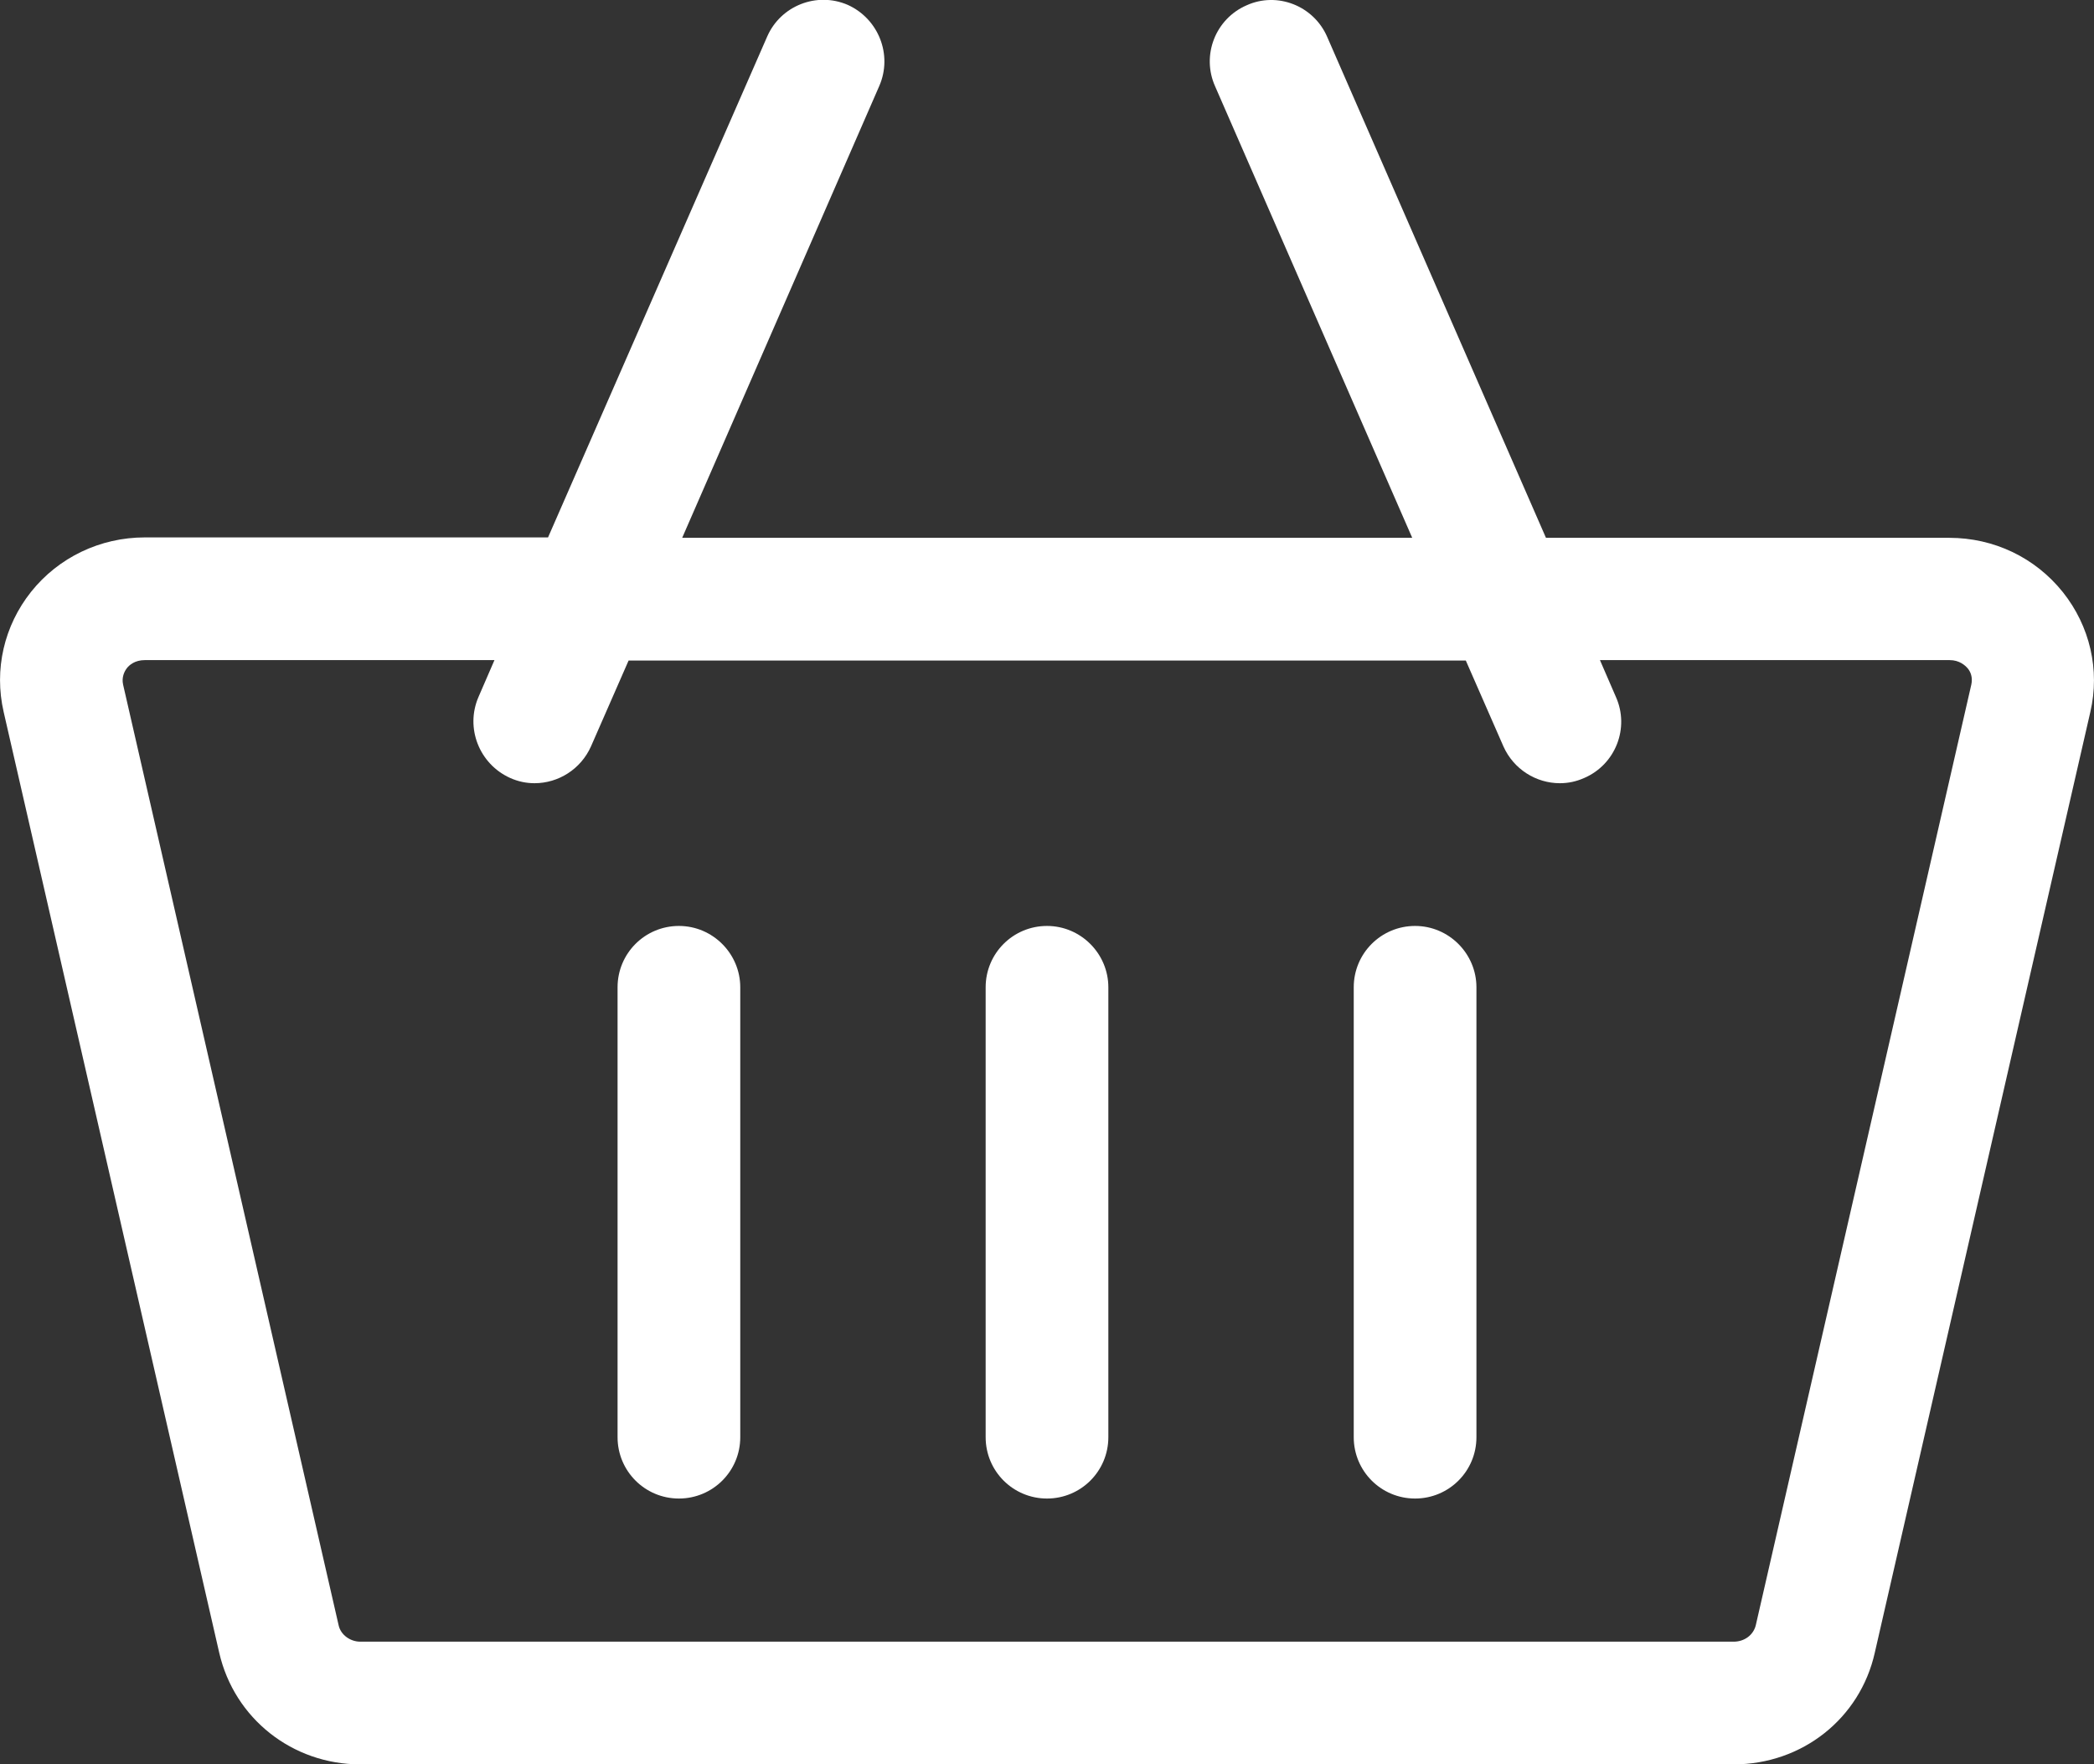
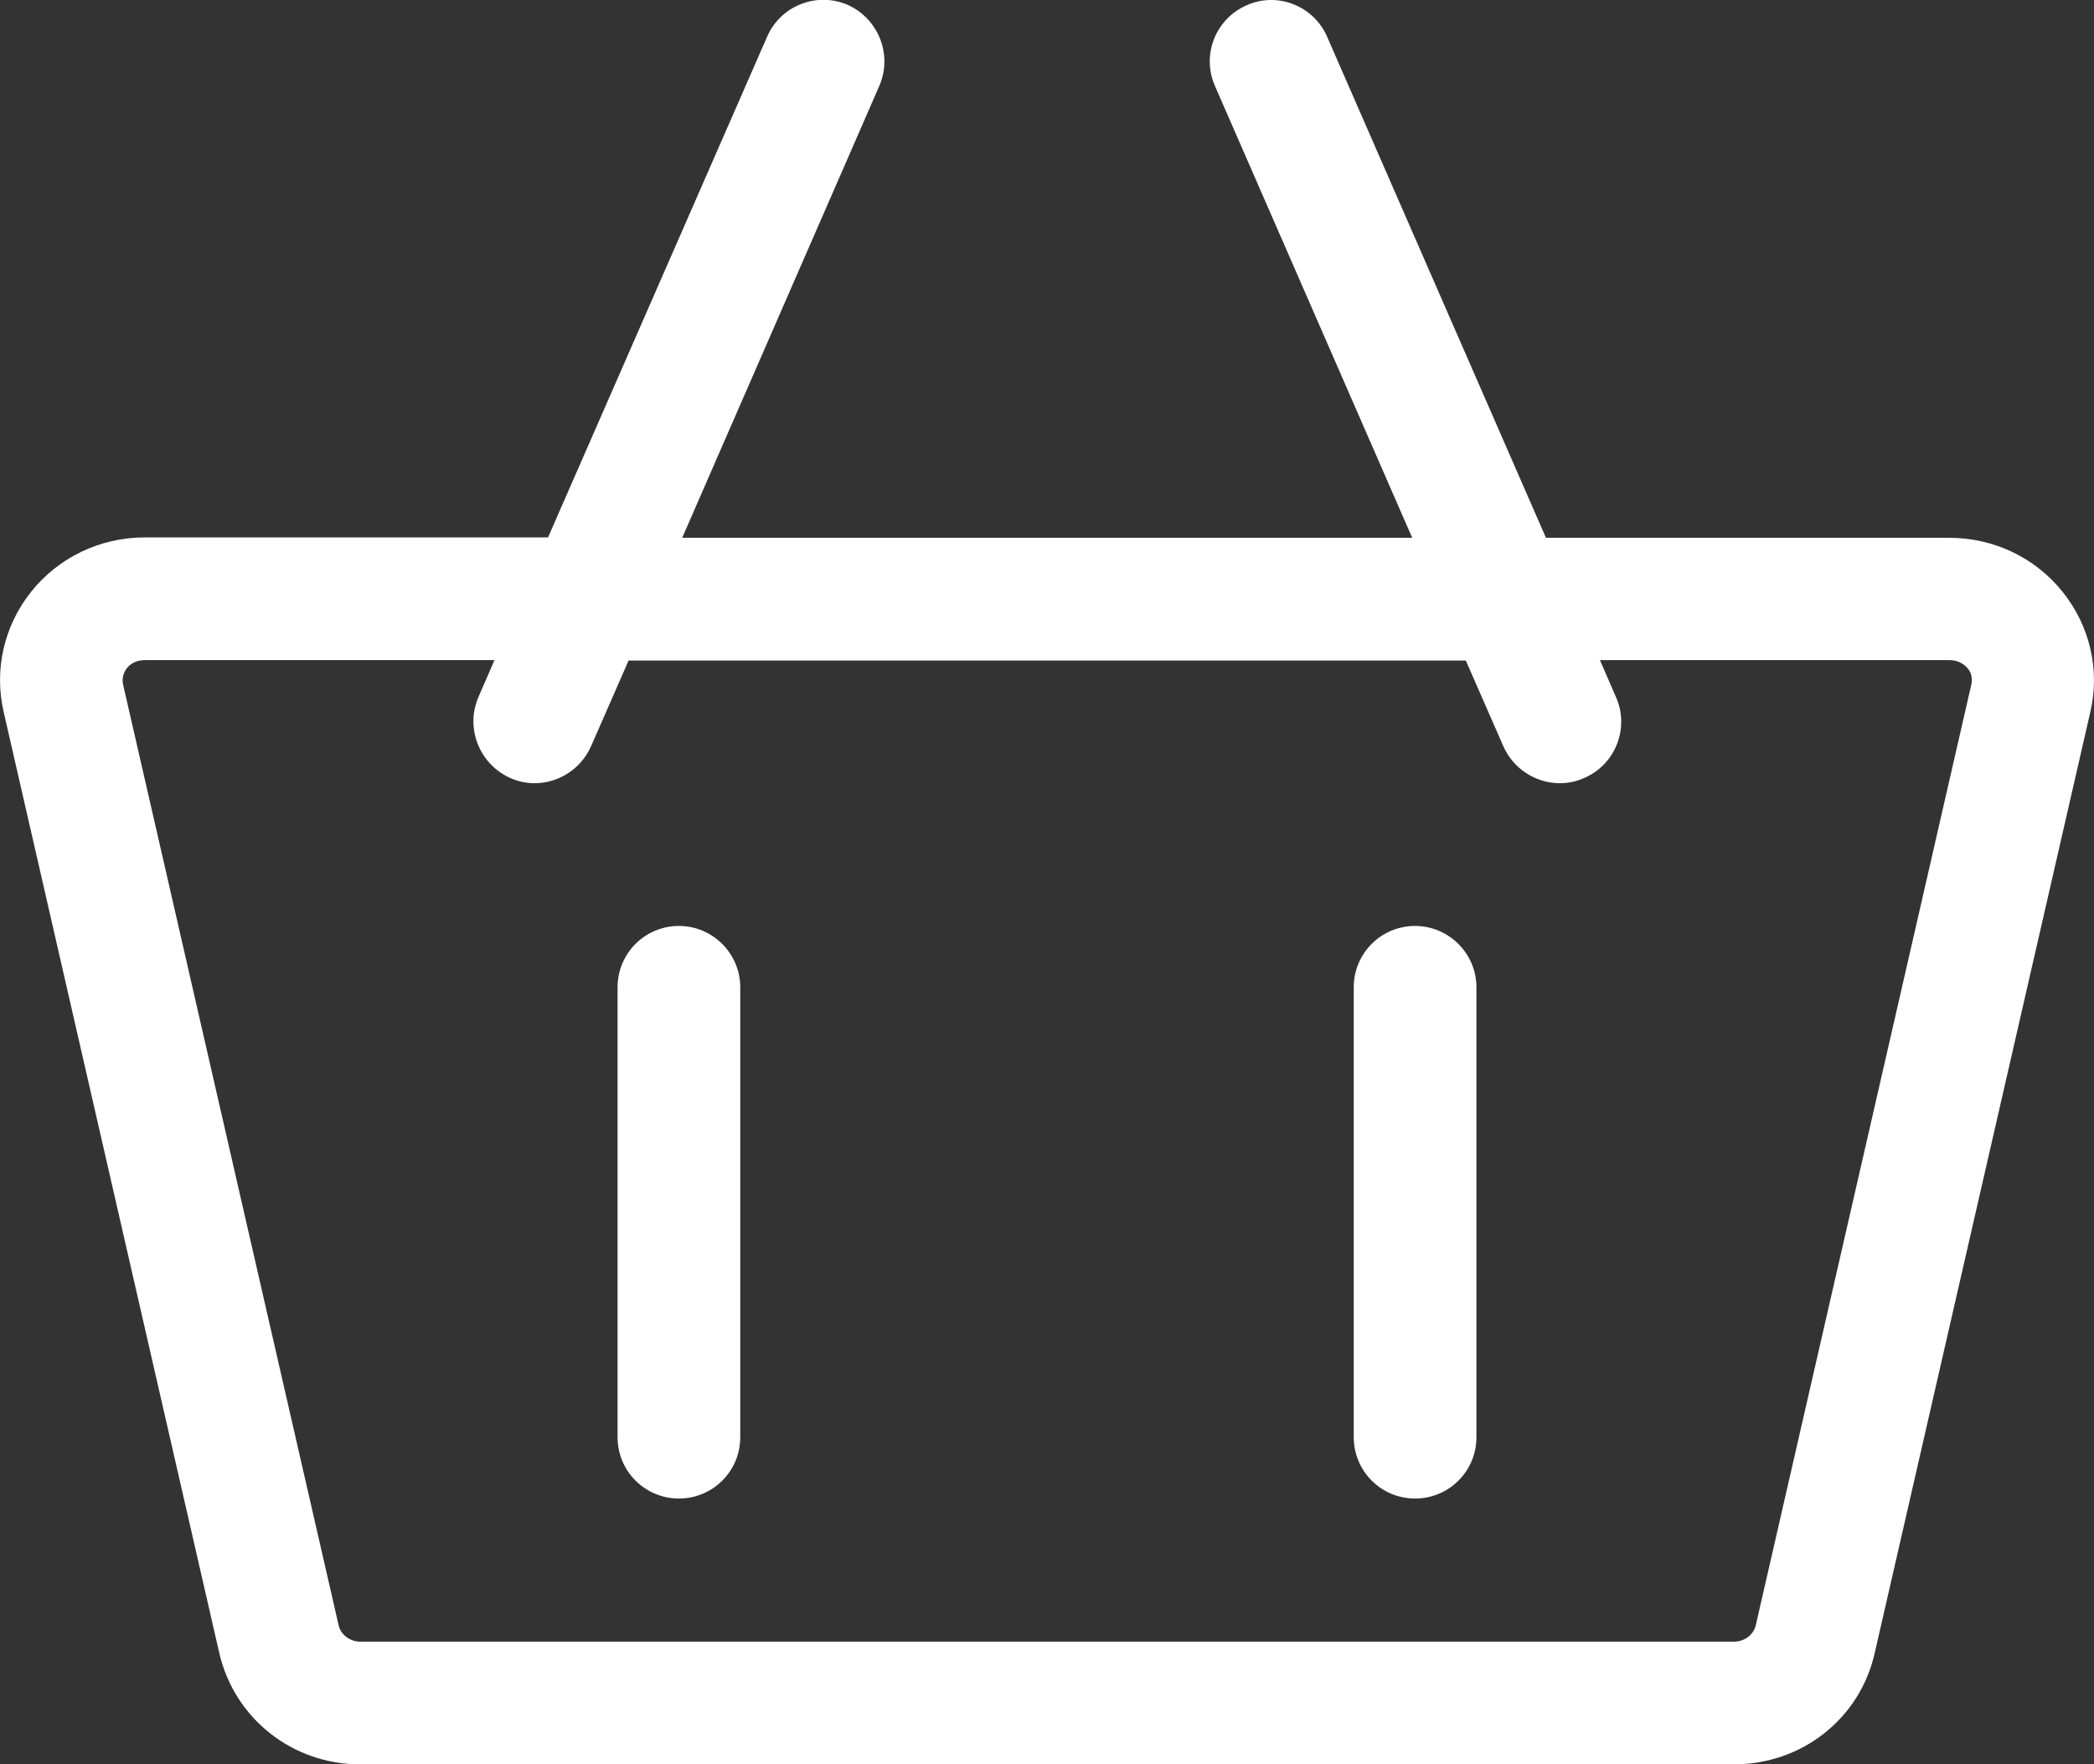
<svg xmlns="http://www.w3.org/2000/svg" version="1.1" id="Capa_1" x="0px" y="0px" viewBox="0 0 512 431.4" style="enable-background:new 0 0 512 431.4;" xml:space="preserve">
  <rect x="0" y="0" width="512" height="431.4" fill="#333333" stroke="none" />
  <style type="text/css">
	.st0{fill:#FFFFFF;}
</style>
  <path class="st0" d="M504.4,144.8c-6.8-8.5-16.9-13.3-27.8-13.3H378L324.5,9c-3.3-7.6-12.2-11.1-19.7-7.7  c-7.6,3.3-11.1,12.2-7.7,19.8l48.2,110.4H166.8L215,21c3.3-7.6-0.2-16.4-7.7-19.8c-7.6-3.3-16.4,0.2-19.7,7.7L134,131.4H35.4  c-10.9,0-21.1,4.9-27.8,13.3c-6.6,8.3-9.1,19-6.7,29.4l52.7,230c3.7,16.1,17.9,27.3,34.5,27.3h335.8c16.7,0,30.9-11.2,34.5-27.3  l52.7-230C513.5,163.8,511,153.1,504.4,144.8L504.4,144.8z M423.9,401.4H88.1c-2.5,0-4.8-1.7-5.3-4l-52.7-230  c-0.4-1.8,0.3-3.2,0.9-4c0.6-0.8,2-2,4.4-2h85.5l-3.9,9c-3.3,7.6,0.2,16.4,7.7,19.8c2,0.9,4,1.3,6,1.3c5.8,0,11.3-3.4,13.8-9l9.2-21  h204.7l9.2,21c2.5,5.6,8,9,13.8,9c2,0,4-0.4,6-1.3c7.6-3.3,11.1-12.2,7.7-19.8l-3.9-9h85.5c2.4,0,3.8,1.3,4.4,2  c0.7,0.8,1.3,2.2,0.9,4l-52.7,230C428.7,399.8,426.5,401.4,423.9,401.4L423.9,401.4z" />
  <path class="st0" d="M166,226.4c-8.3,0-15,6.7-15,15v110c0,8.3,6.7,15,15,15s15-6.7,15-15v-110C181,233.2,174.3,226.4,166,226.4z" />
-   <path class="st0" d="M256,226.4c-8.3,0-15,6.7-15,15v110c0,8.3,6.7,15,15,15s15-6.7,15-15v-110C271,233.2,264.3,226.4,256,226.4z" />
  <path class="st0" d="M346,226.4c-8.3,0-15,6.7-15,15v110c0,8.3,6.7,15,15,15s15-6.7,15-15v-110C361,233.2,354.3,226.4,346,226.4z" />
</svg>